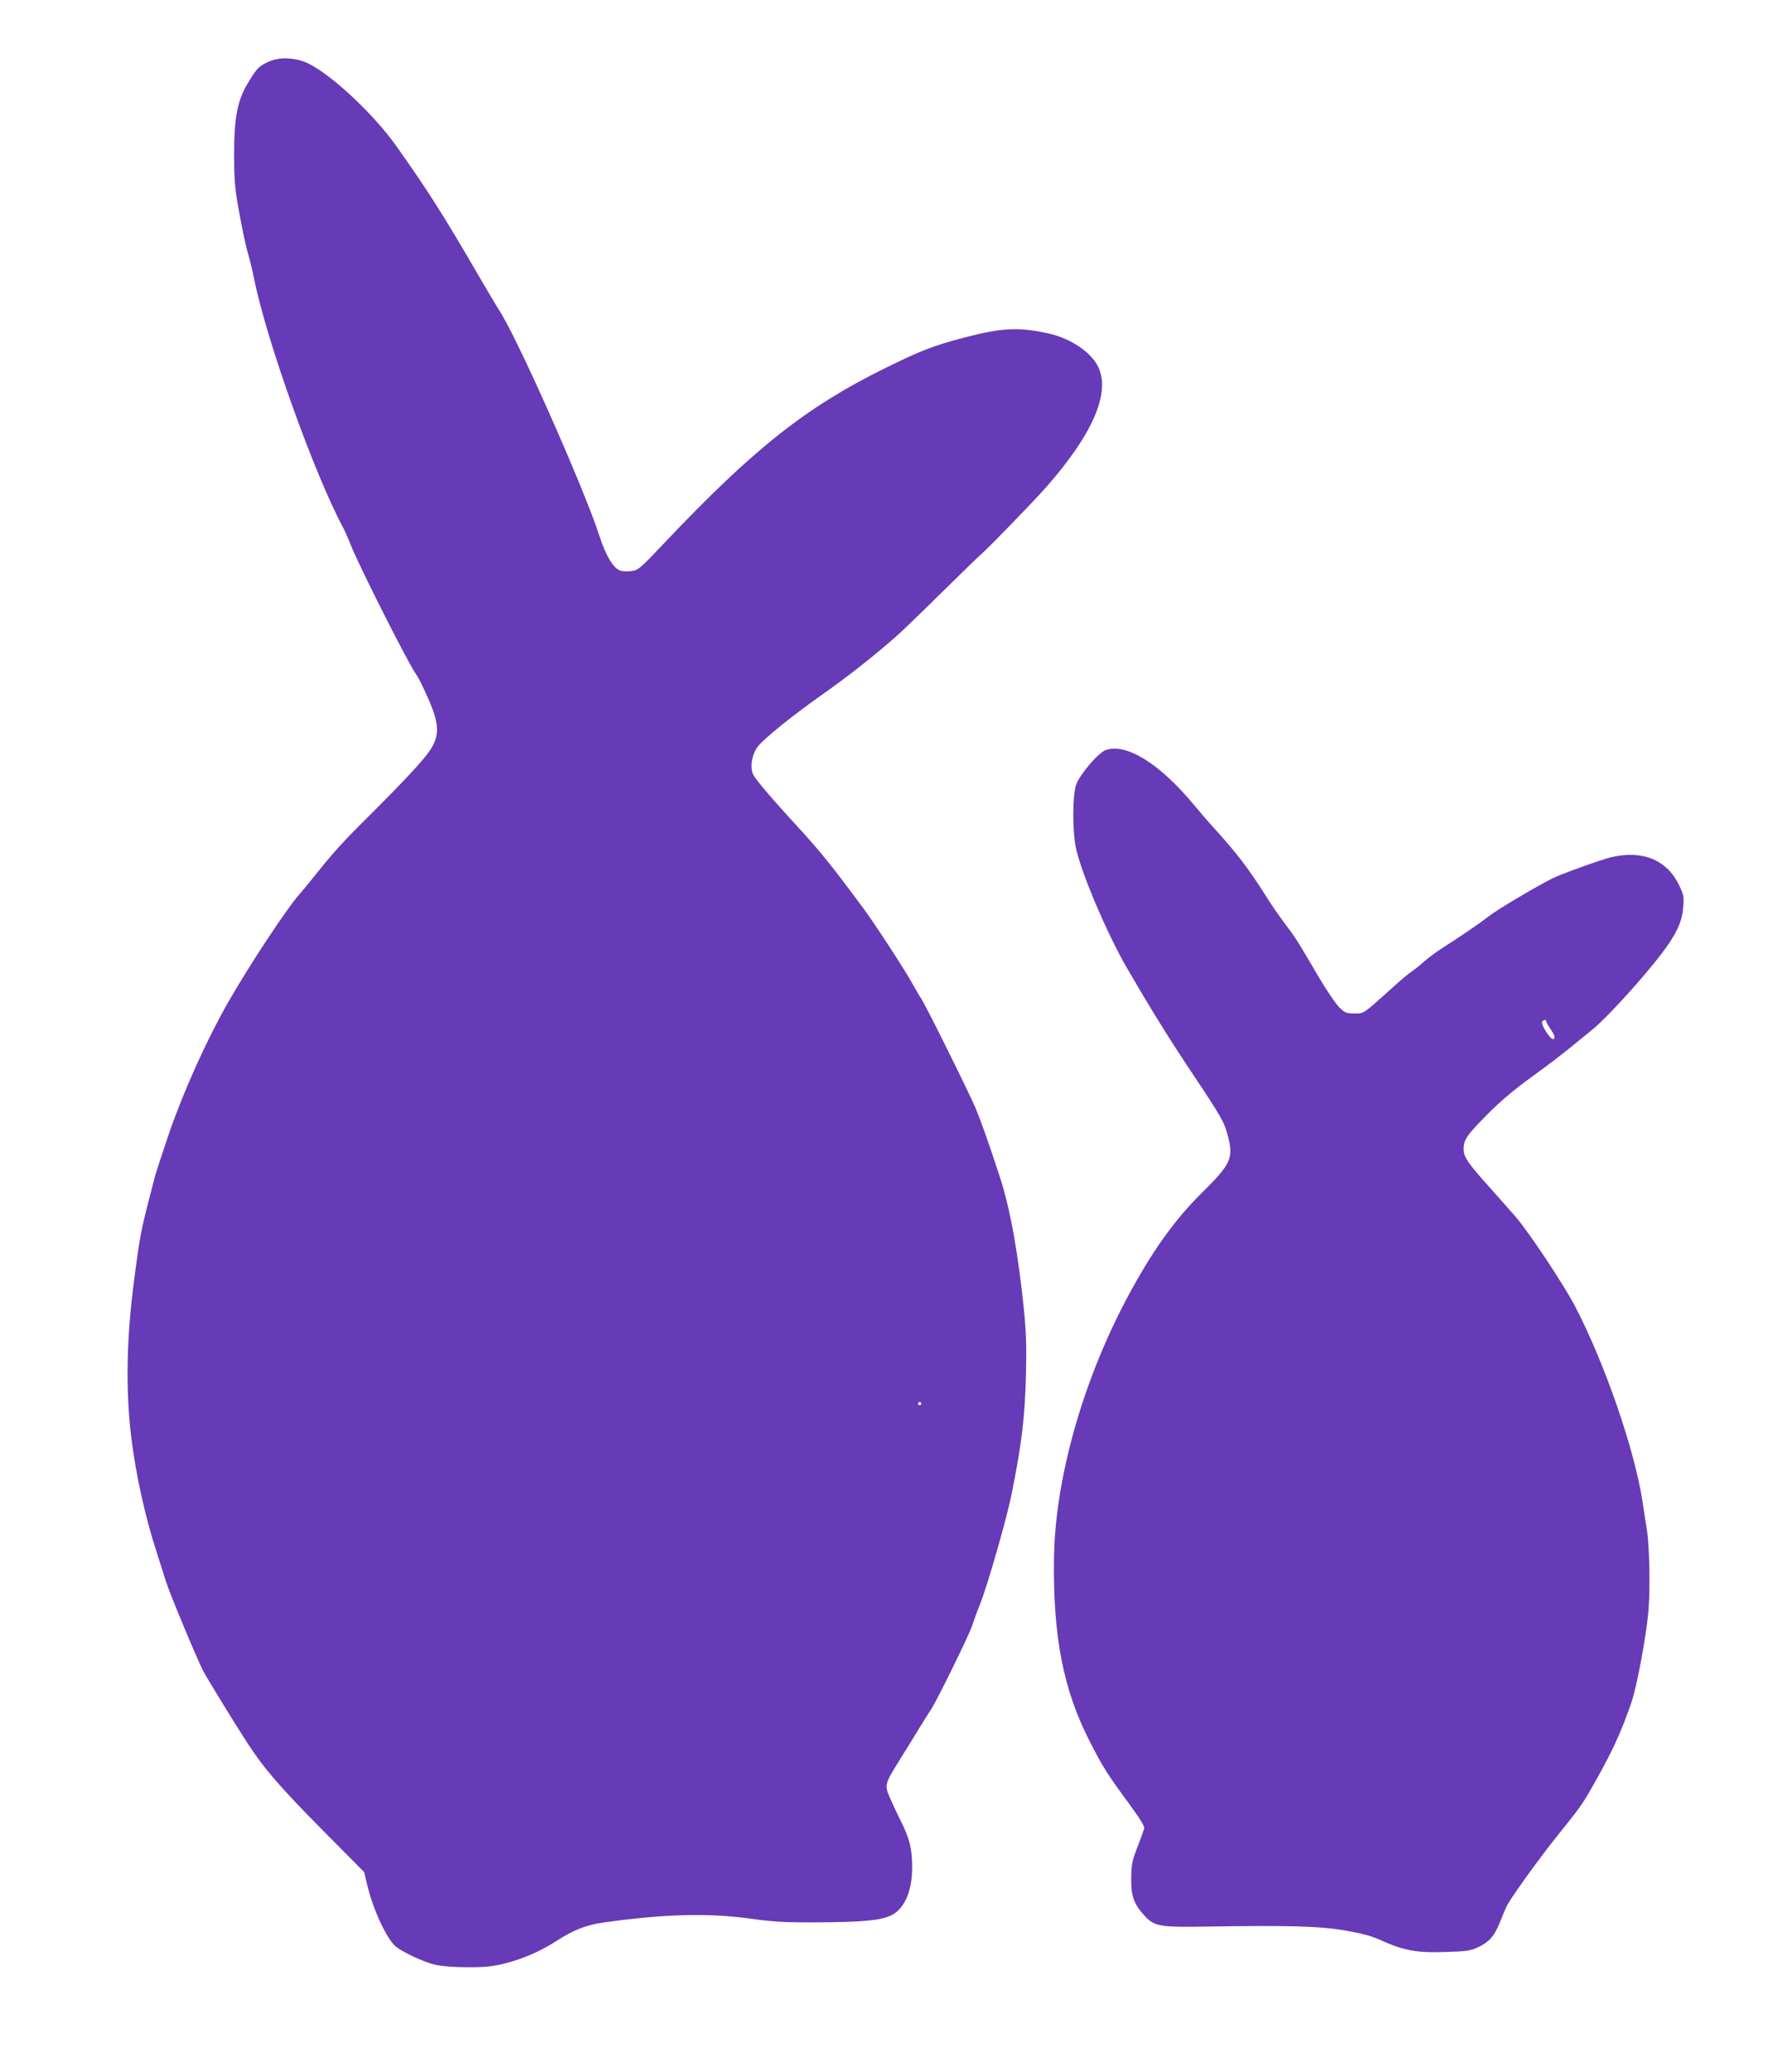
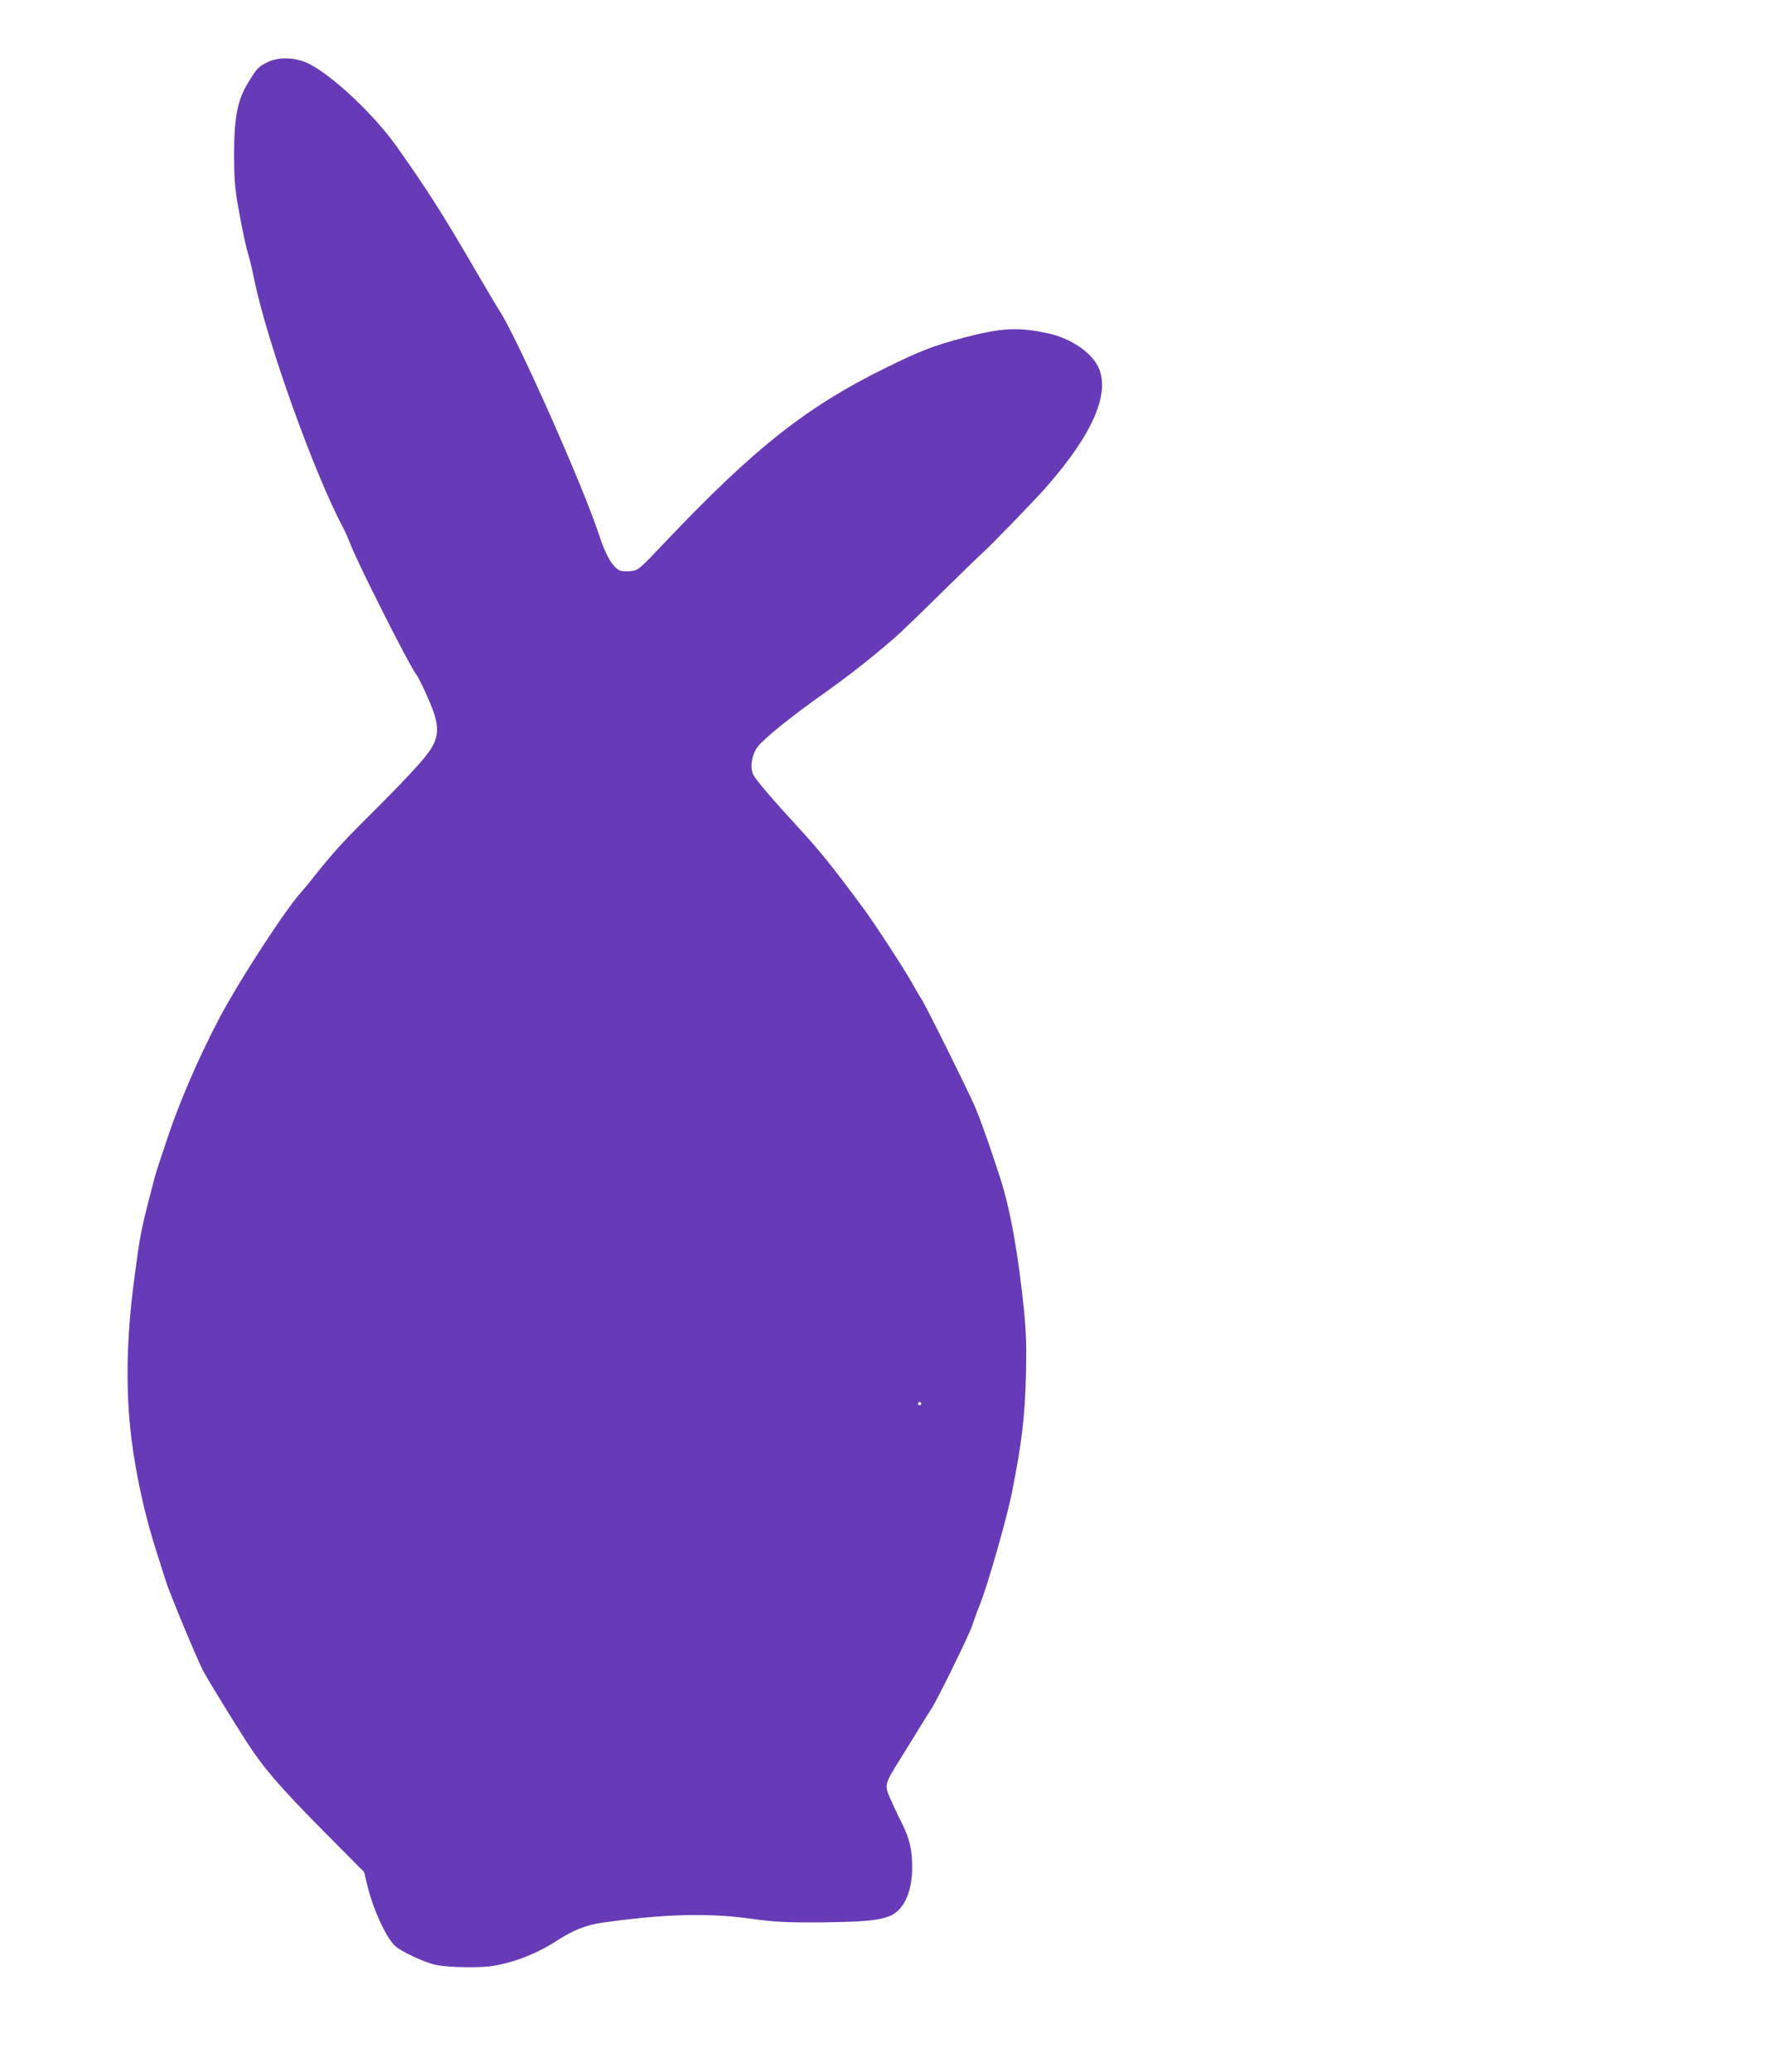
<svg xmlns="http://www.w3.org/2000/svg" version="1.0" width="1092pt" height="1280pt" viewBox="0 0 1092 1280" preserveAspectRatio="xMidYMid meet">
  <g transform="translate(0,1280) scale(0.1,-0.1)" fill="#673ab7" stroke="none">
    <path d="M1655 12417 c-59 -28 -69 -39 -125 -132 -63 -104 -84 -210 -84 -440 0 -143 5 -206 22 -305 30 -169 51 -266 68 -320 7 -25 23 -90 34 -145 79 -388 376 -1216 555 -1545 7 -14 27 -59 43 -100 54 -135 361 -742 402 -795 20 -25 90 -177 110 -239 32 -98 25 -158 -26 -233 -42 -63 -165 -194 -400 -428 -142 -141 -198 -204 -319 -355 -27 -35 -66 -81 -86 -104 -83 -95 -311 -441 -443 -672 -128 -225 -273 -546 -360 -799 -41 -121 -82 -245 -90 -275 -89 -342 -88 -339 -126 -625 -49 -364 -55 -690 -19 -985 29 -234 86 -492 159 -715 16 -49 40 -127 55 -173 25 -79 185 -463 227 -547 25 -49 188 -315 272 -445 104 -161 204 -277 469 -545 l256 -258 22 -91 c36 -146 117 -320 172 -368 41 -35 174 -97 242 -113 43 -10 118 -16 204 -16 115 0 152 4 236 25 109 28 217 76 310 136 106 69 187 101 292 115 377 53 645 60 908 24 144 -20 208 -24 420 -23 278 2 383 12 449 43 82 40 130 149 130 296 0 113 -15 177 -69 285 -24 47 -55 114 -70 149 -33 79 -32 80 77 255 45 72 99 160 121 196 22 36 48 77 58 92 34 50 237 463 254 518 10 30 30 87 46 125 48 119 167 535 198 690 63 315 81 471 88 735 4 163 1 256 -11 385 -37 365 -87 643 -151 837 -66 203 -113 335 -149 423 -41 97 -307 633 -335 675 -10 14 -33 54 -53 90 -40 75 -236 376 -302 465 -199 269 -267 353 -406 505 -156 169 -260 291 -277 324 -22 43 -11 120 25 171 38 51 203 185 412 333 149 105 295 220 442 348 29 25 157 148 283 273 127 124 241 236 255 247 37 31 315 318 391 404 292 332 402 590 319 750 -45 87 -168 169 -298 199 -189 42 -290 38 -530 -25 -186 -49 -269 -81 -487 -189 -485 -239 -810 -496 -1361 -1078 -148 -157 -162 -169 -201 -174 -23 -3 -53 -3 -67 1 -45 11 -93 89 -135 220 -101 308 -518 1246 -622 1396 -9 14 -72 120 -139 235 -202 348 -303 506 -490 770 -137 194 -392 435 -540 510 -79 41 -185 46 -255 12z m4035 -8287 c0 -5 -4 -10 -10 -10 -5 0 -10 5 -10 10 0 6 5 10 10 10 6 0 10 -4 10 -10z" />
-     <path d="M6830 8167 c-46 -16 -159 -148 -183 -213 -23 -64 -24 -282 -2 -390 32 -153 192 -530 316 -744 143 -246 257 -431 400 -645 186 -279 201 -306 223 -392 36 -136 19 -173 -158 -348 -177 -175 -319 -376 -474 -670 -270 -513 -436 -1110 -442 -1591 -7 -481 58 -813 220 -1129 82 -161 113 -209 242 -384 71 -97 98 -141 95 -156 -3 -11 -22 -63 -42 -115 -33 -84 -37 -106 -38 -190 -2 -111 16 -161 83 -234 60 -65 93 -71 385 -66 495 8 697 3 852 -24 104 -18 162 -33 221 -60 141 -64 224 -79 397 -73 138 4 156 7 208 31 65 31 98 69 131 152 13 33 31 75 39 94 20 47 204 302 324 451 120 149 144 182 190 261 134 234 190 351 259 551 34 99 90 400 105 560 13 147 7 415 -11 522 -6 33 -17 105 -25 160 -49 321 -234 856 -416 1205 -72 138 -285 458 -366 552 -32 37 -103 118 -159 180 -141 157 -164 192 -164 242 0 57 22 87 152 218 75 76 166 152 271 228 88 63 200 149 249 190 50 41 106 87 125 102 50 38 200 196 308 323 185 217 242 313 251 428 6 68 4 78 -25 139 -74 155 -223 218 -416 174 -63 -15 -315 -105 -369 -133 -110 -56 -341 -193 -391 -233 -58 -45 -179 -128 -299 -204 -32 -21 -77 -55 -100 -75 -22 -21 -57 -48 -76 -61 -19 -13 -78 -62 -130 -110 -172 -155 -164 -150 -225 -150 -49 0 -58 4 -93 38 -21 20 -78 105 -127 187 -135 231 -143 243 -209 330 -33 44 -81 113 -106 153 -114 182 -190 282 -336 442 -28 30 -82 93 -121 140 -210 253 -417 382 -543 337z m2720 -1675 c0 -5 13 -29 30 -53 19 -29 26 -47 19 -54 -7 -7 -17 -2 -30 15 -31 39 -50 80 -44 90 8 12 25 13 25 2z" />
  </g>
</svg>